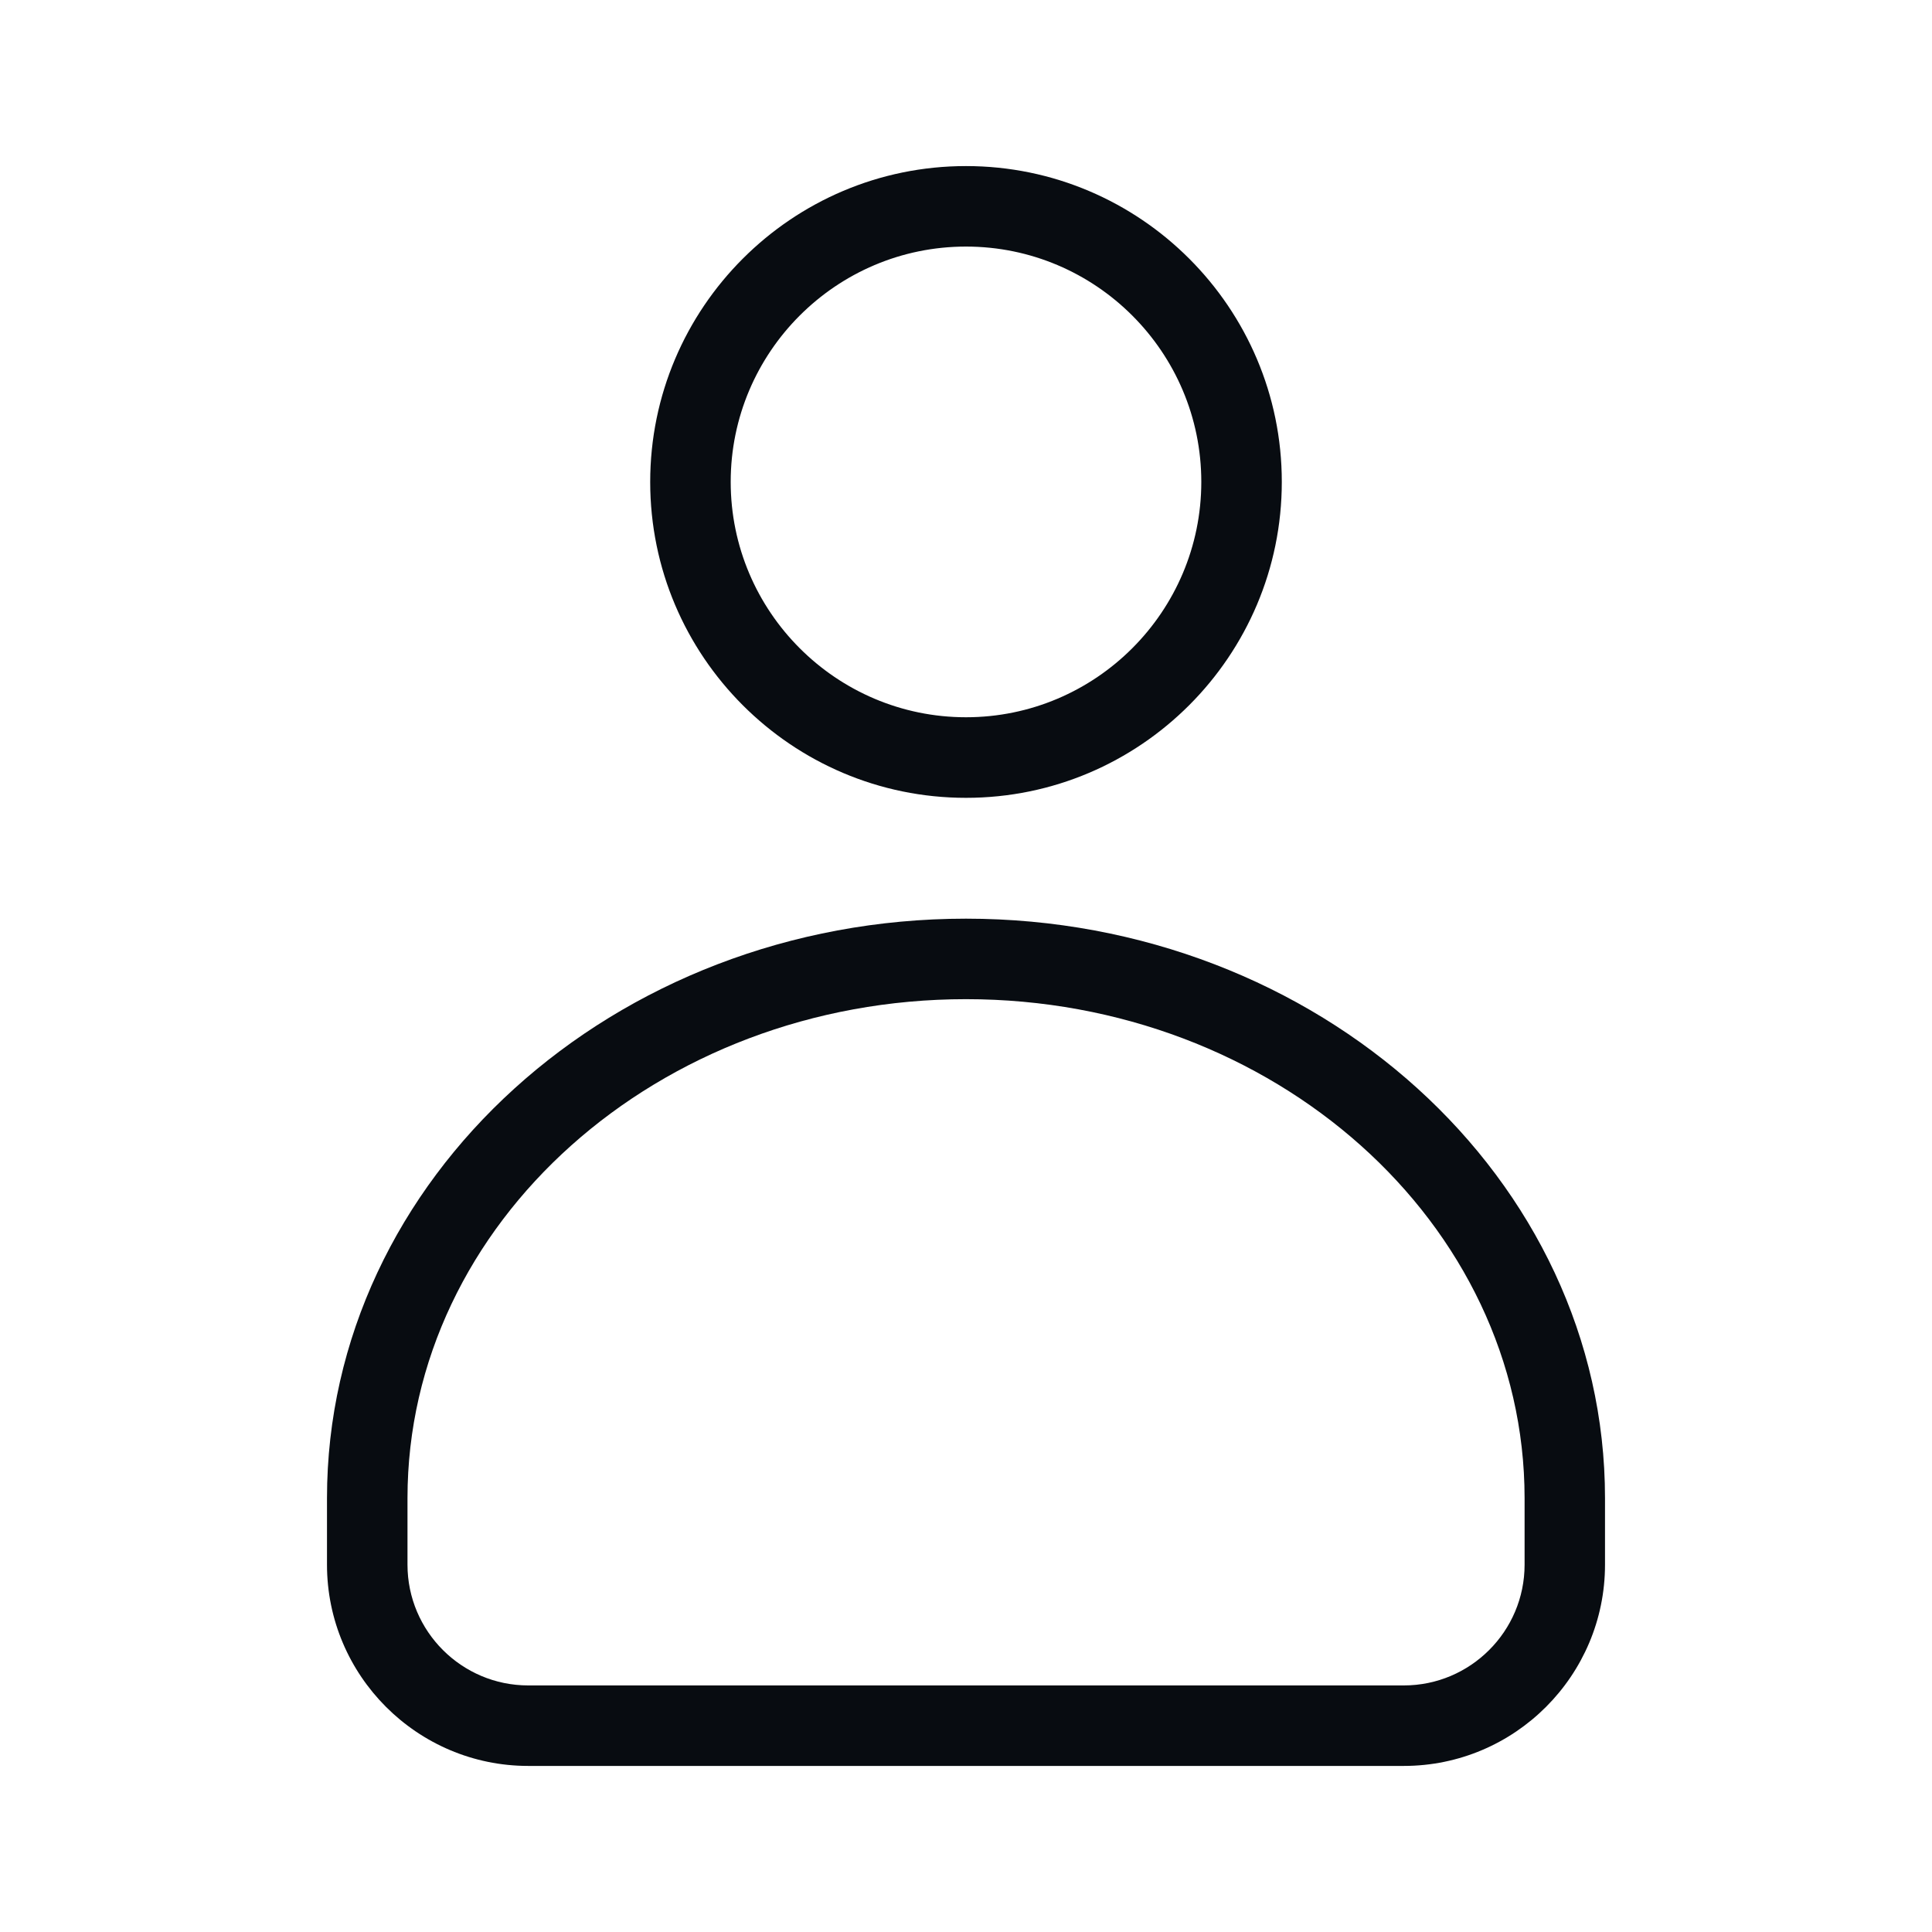
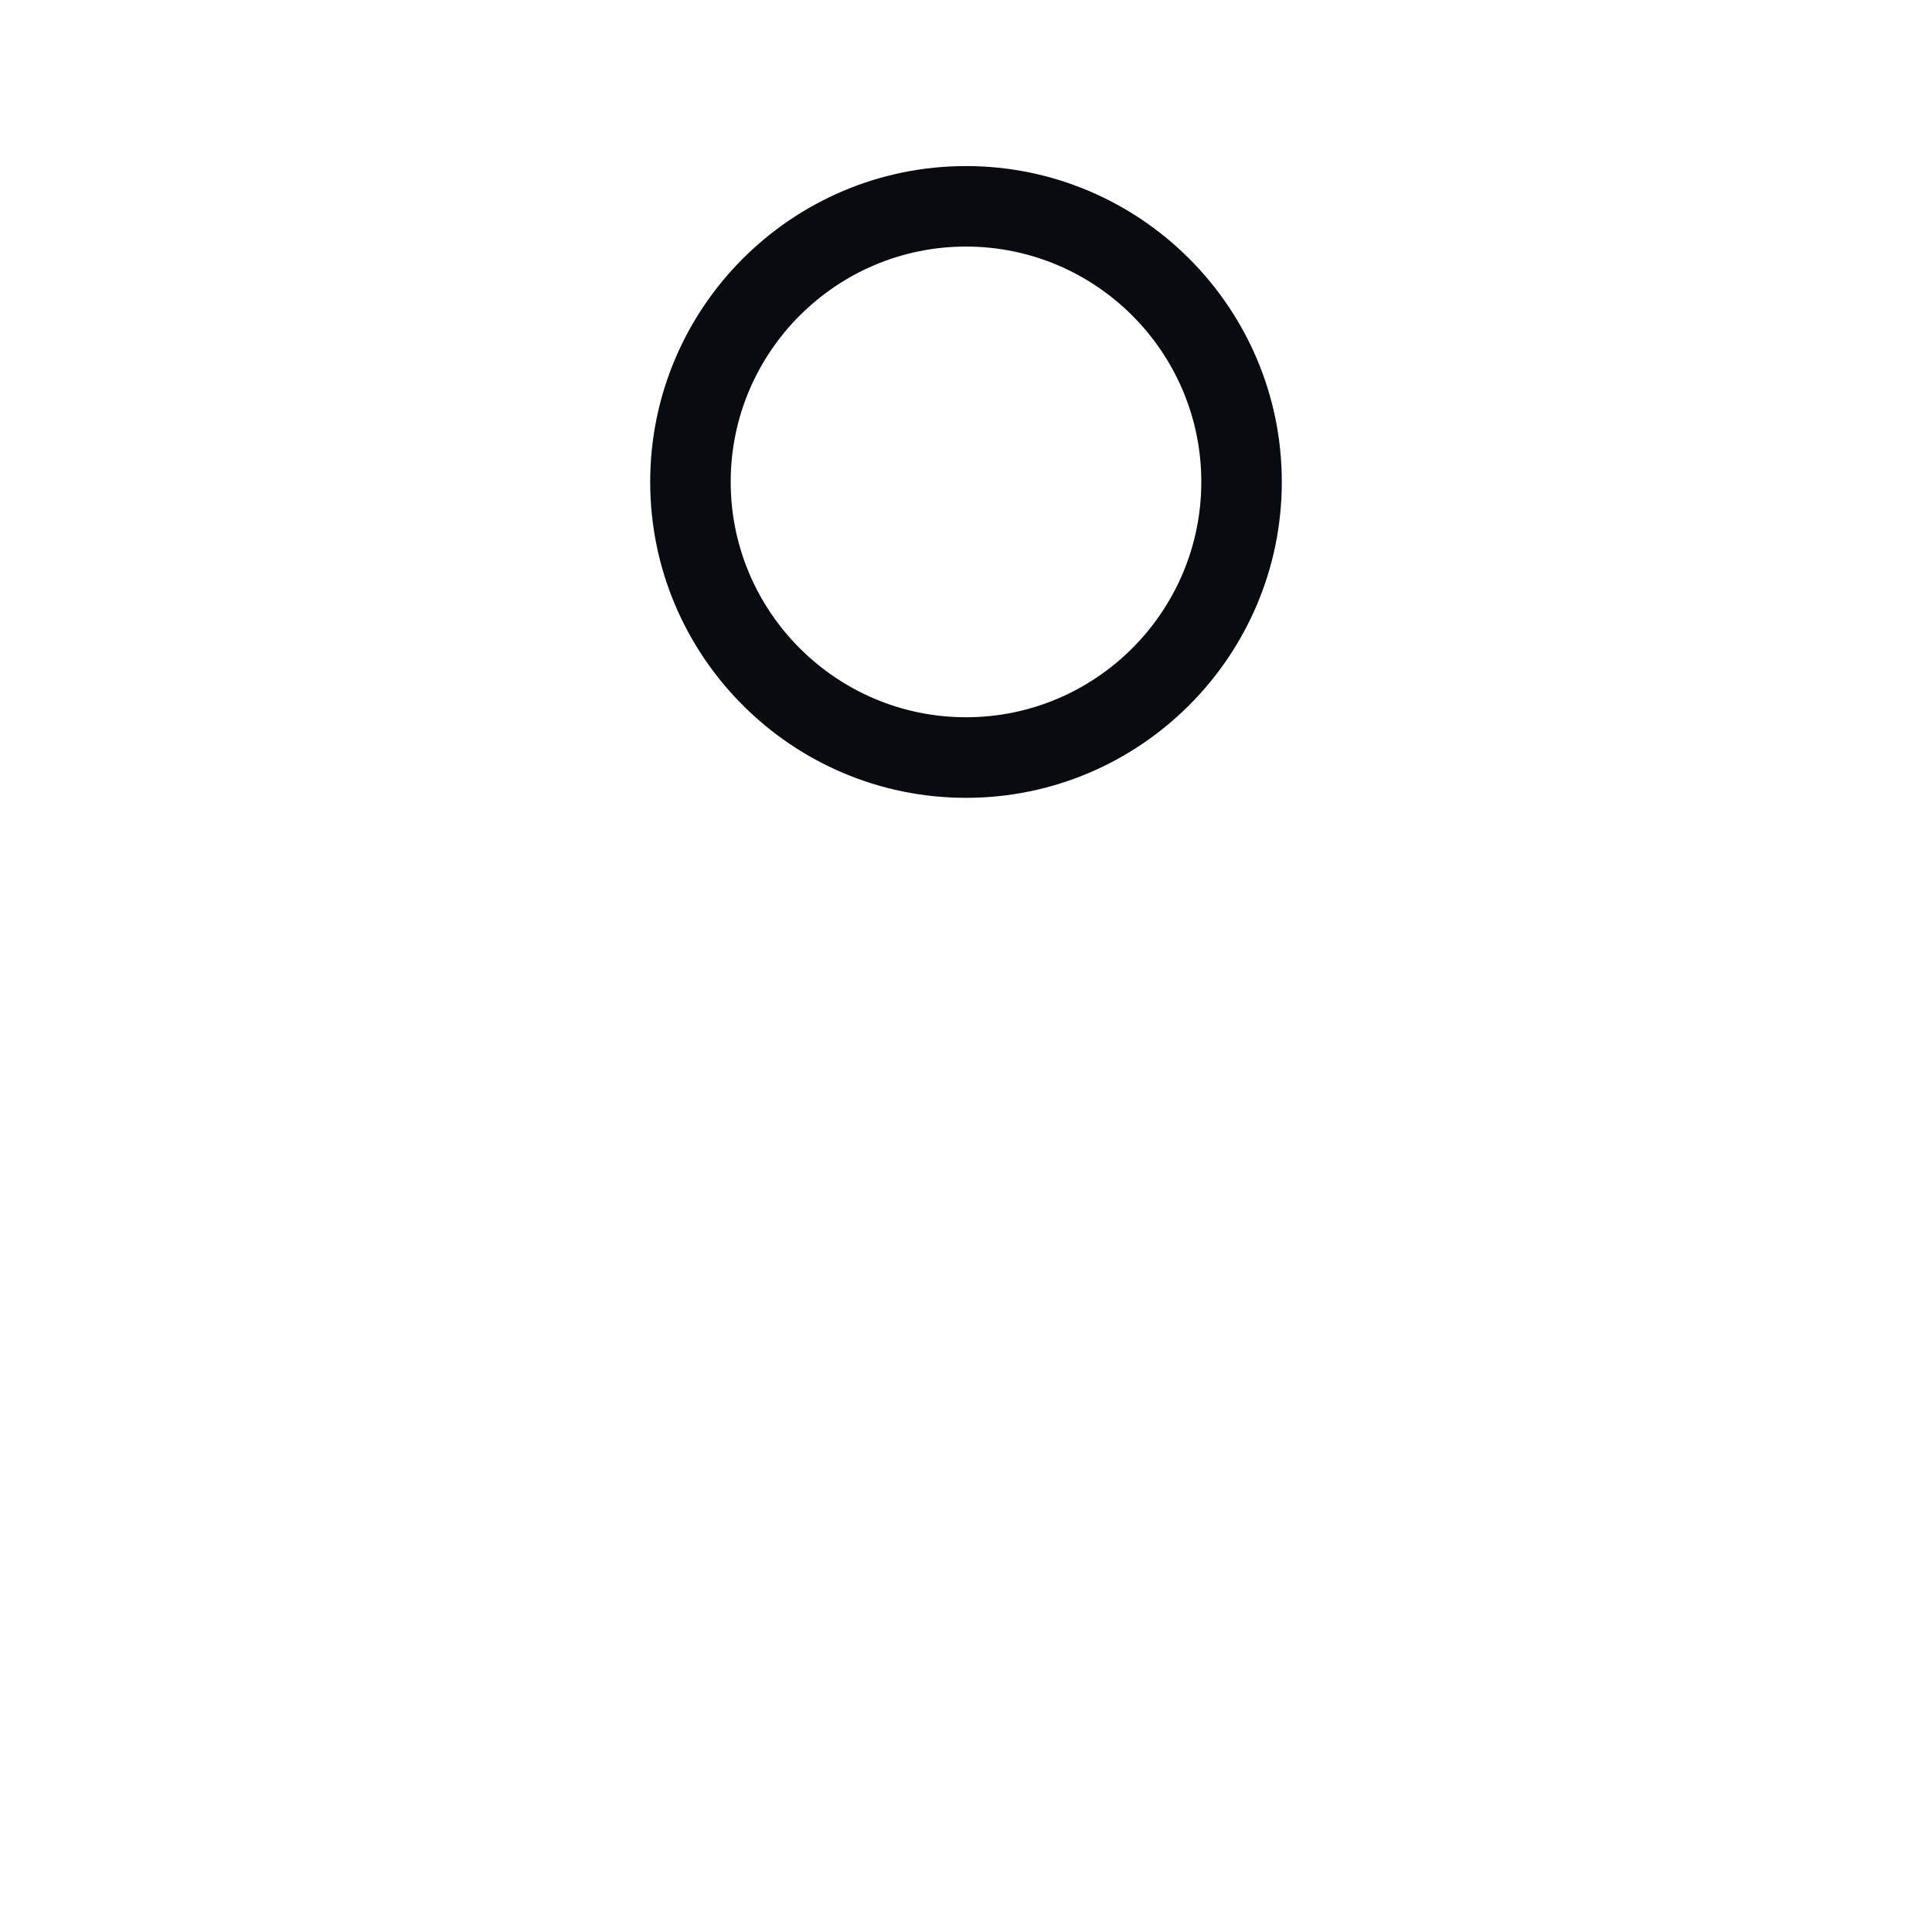
<svg xmlns="http://www.w3.org/2000/svg" width="24" height="24" viewBox="0 0 24 24" fill="none">
-   <path d="M17.438 21.937H6.562C5.184 21.937 4.062 20.815 4.062 19.437V18.61C4.062 14.641 7.623 11.412 12 11.412C16.377 11.412 19.938 14.641 19.938 18.61V19.437C19.938 20.815 18.817 21.937 17.438 21.937ZM12 12.412C8.174 12.412 5.062 15.192 5.062 18.61V19.437C5.062 20.264 5.735 20.937 6.562 20.937H17.439C18.266 20.937 18.939 20.264 18.939 19.437V18.61C18.938 15.192 15.826 12.412 12 12.412Z" fill="#080C11" />
  <path d="M12 9.911C9.836 9.911 8.077 8.151 8.077 5.987C8.077 3.823 9.836 2.063 12 2.063C14.164 2.063 15.923 3.823 15.923 5.986C15.923 8.149 14.164 9.911 12 9.911ZM12 3.063C10.388 3.063 9.077 4.375 9.077 5.986C9.077 7.598 10.389 8.91 12 8.91C13.611 8.91 14.923 7.598 14.923 5.986C14.923 4.375 13.612 3.063 12 3.063Z" fill="#080C11" />
</svg>